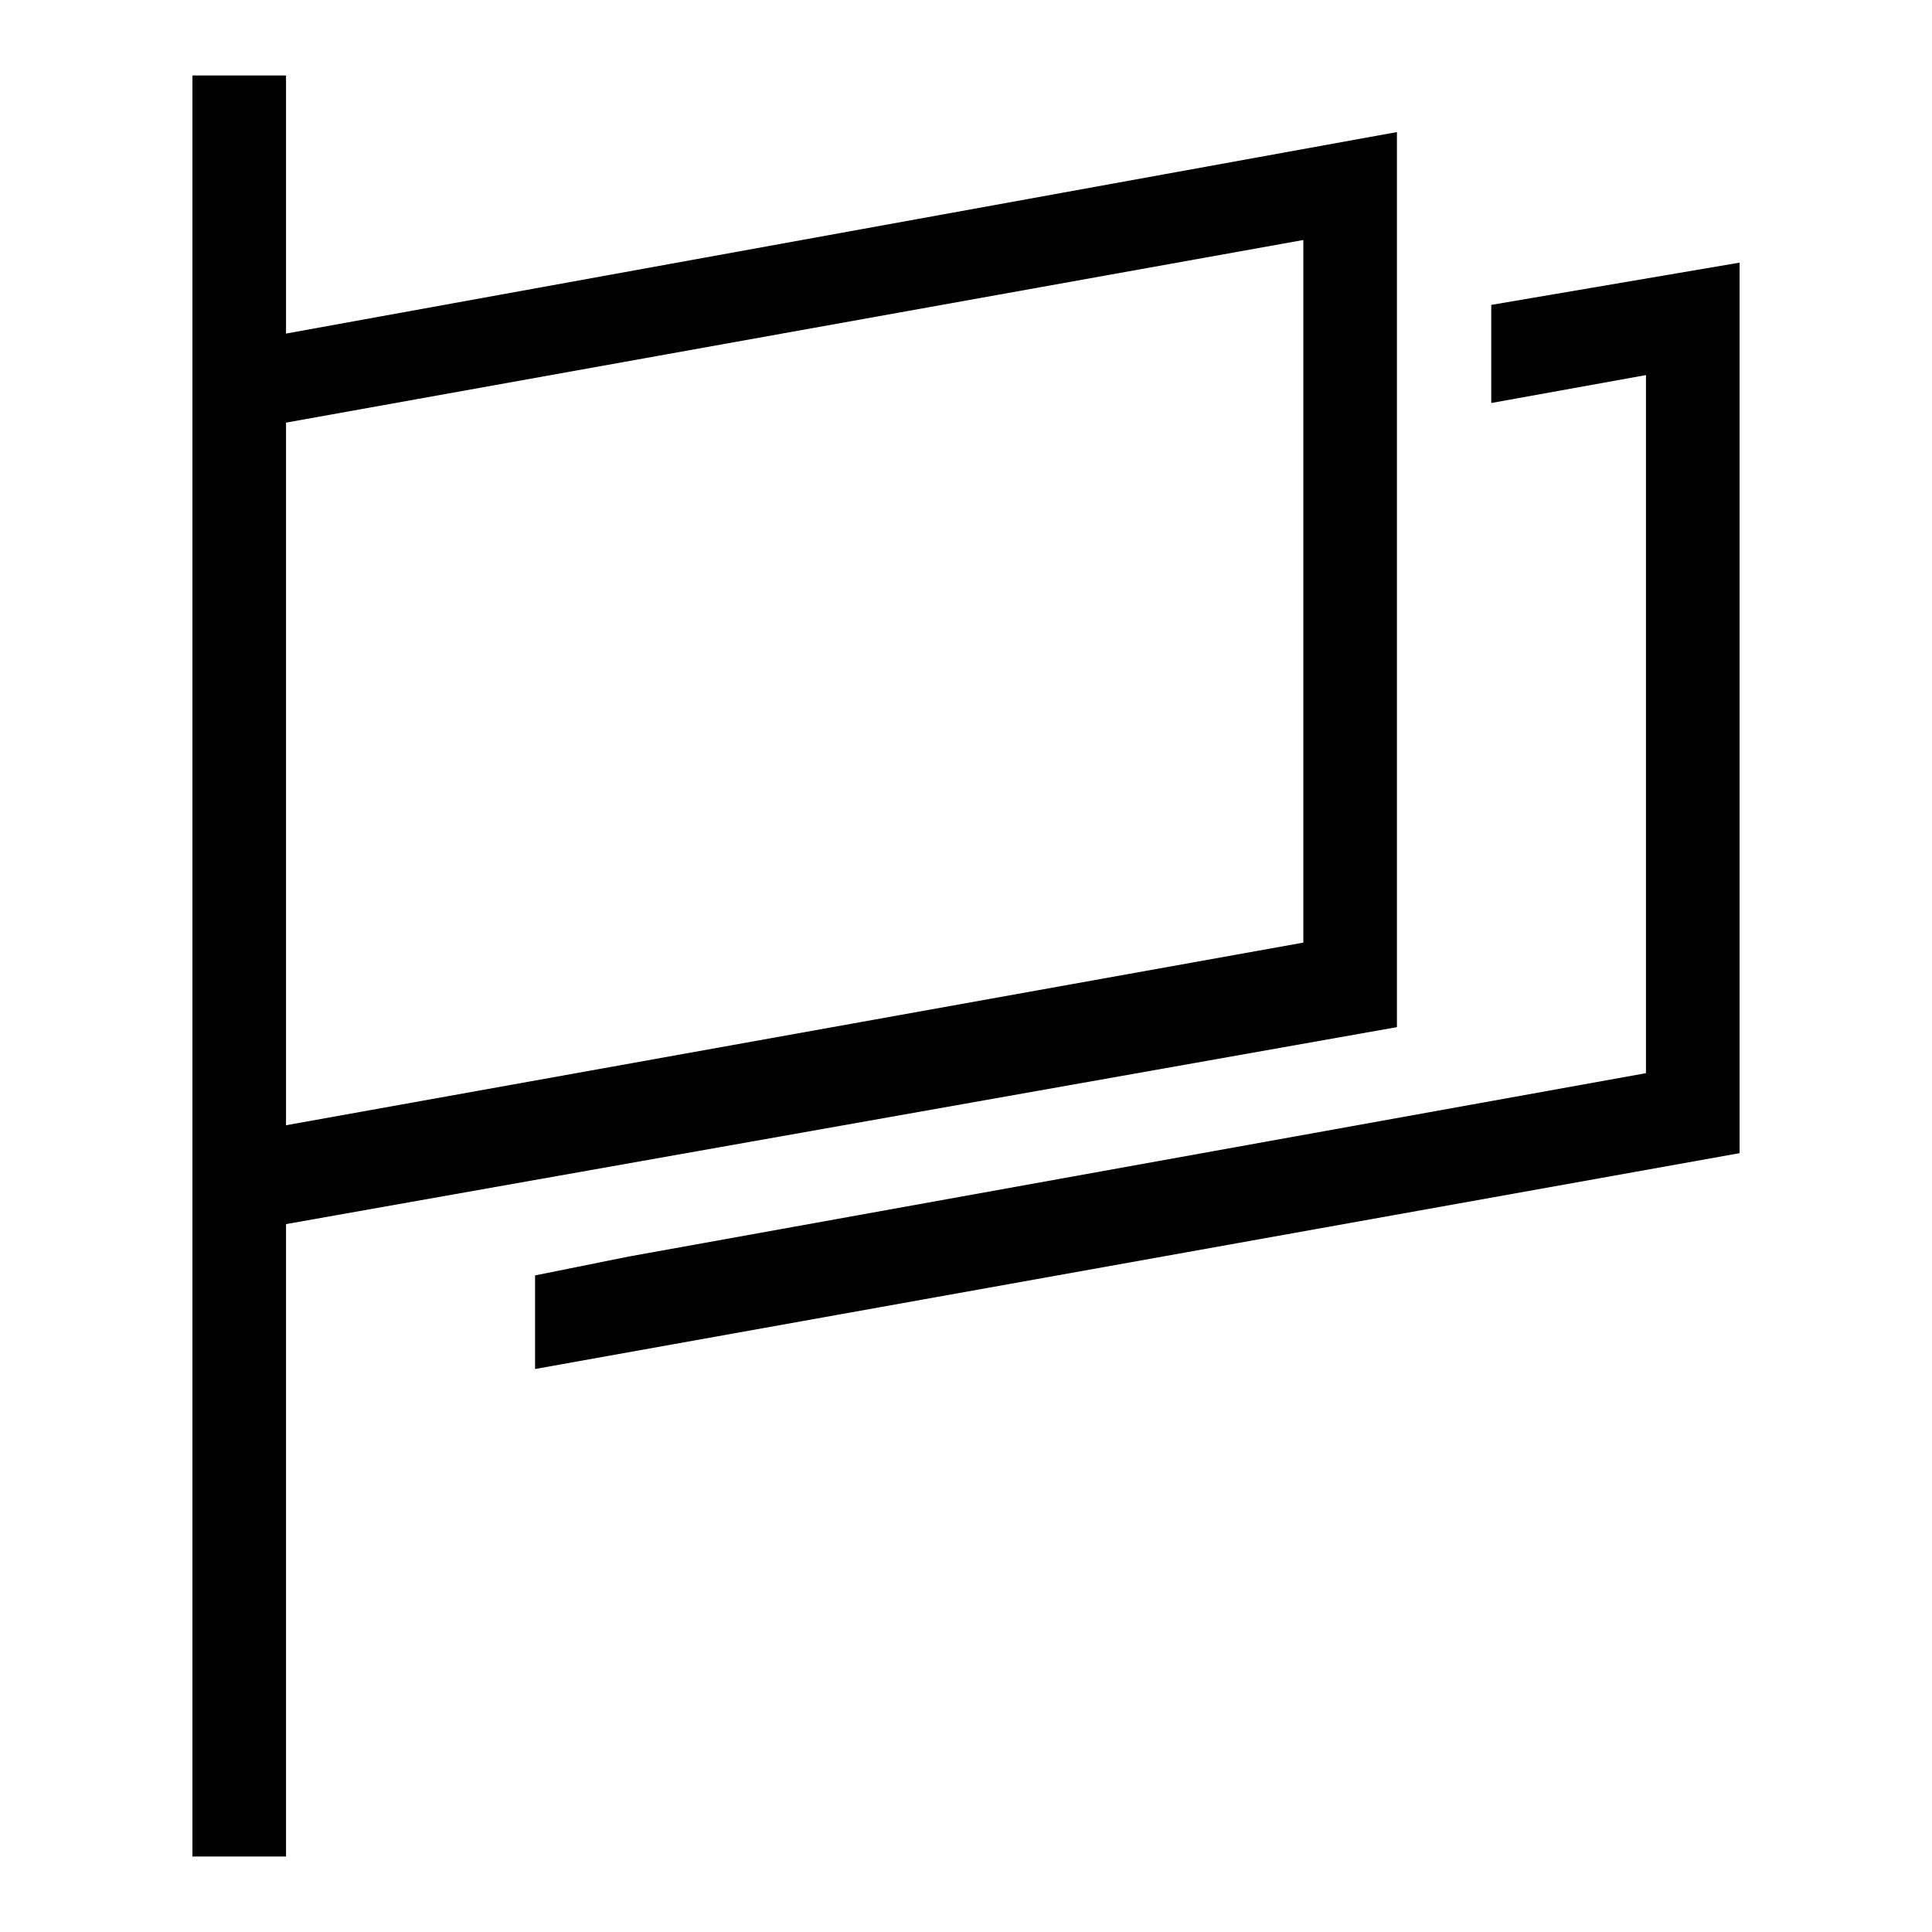
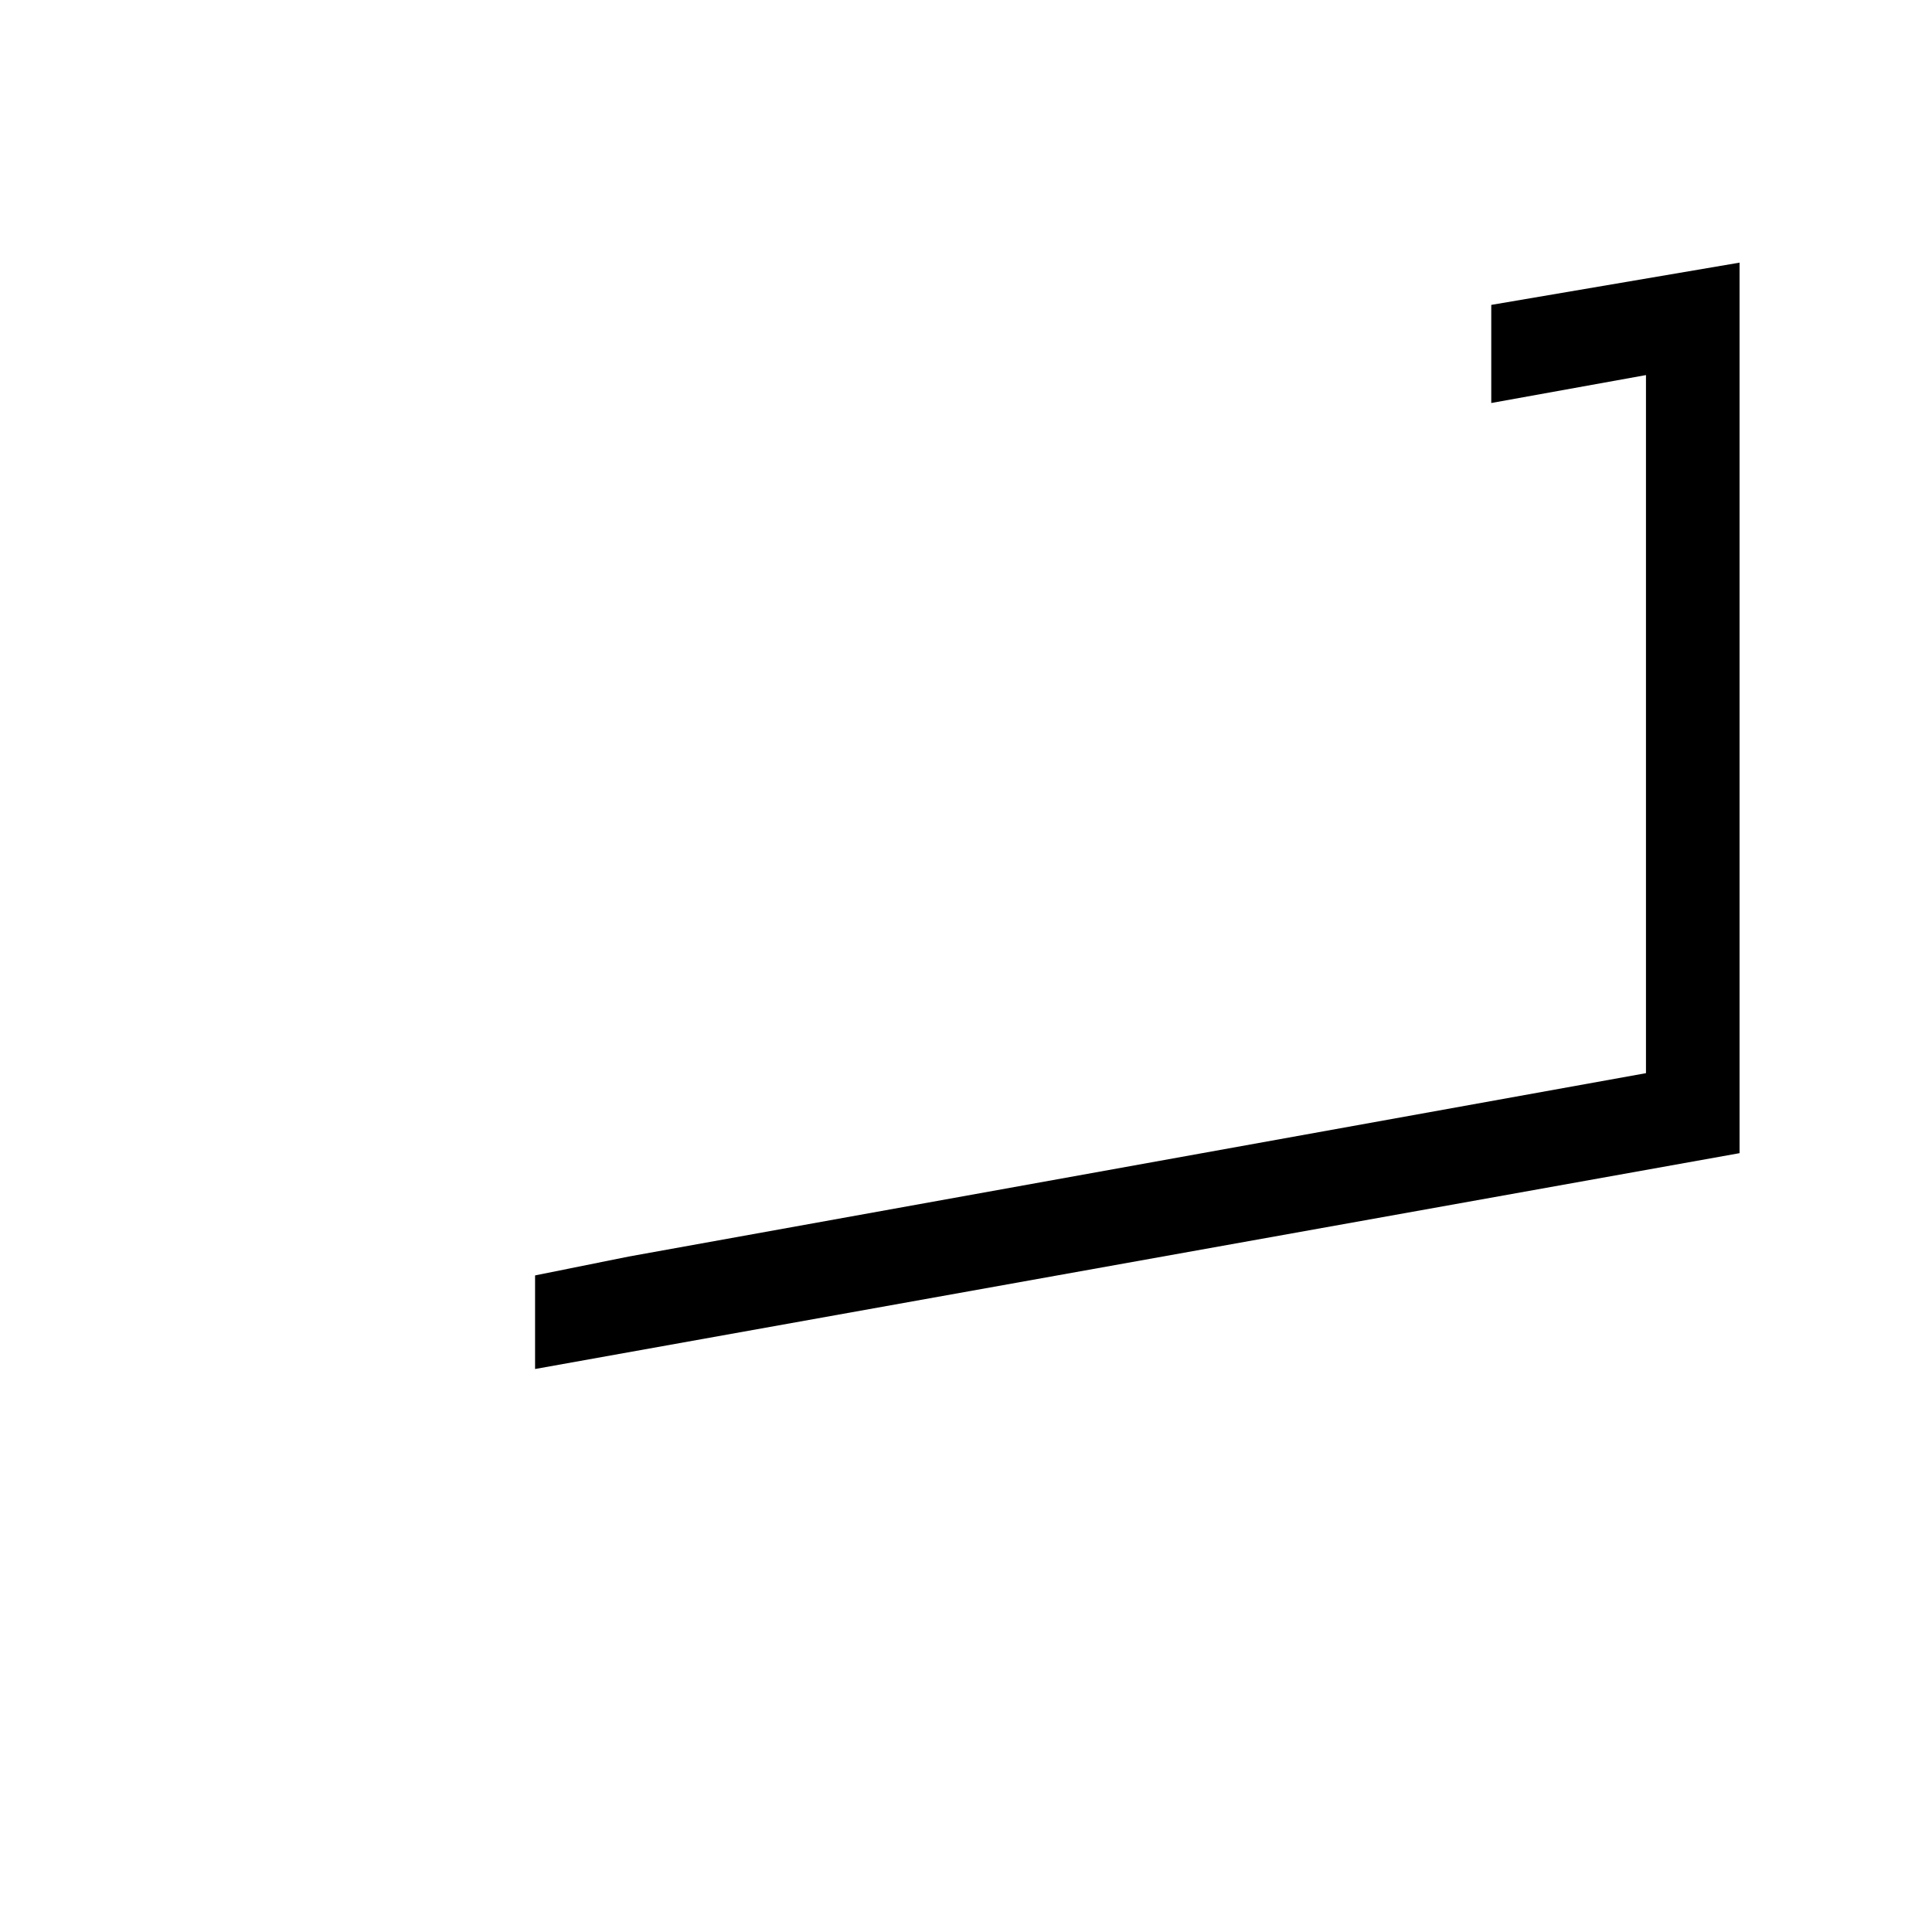
<svg xmlns="http://www.w3.org/2000/svg" version="1.1" x="0px" y="0px" viewBox="0 0 256 256" enable-background="new 0 0 256 256" xml:space="preserve">
  <g>
-     <path fill="#000000" d="M185.1,17.5L37.9,44.2V10H25.5v236h12.4v-83.8l147.2-26.1V17.5z M172.7,124.9L37.9,149.1V56l134.8-24.2 V124.9z" />
    <path fill="#000000" d="M197.6,40.4v13l20.5-3.7v92.5L83.3,166.5L70.9,169v12.4l159.6-28.6v-118L197.6,40.4z" />
  </g>
</svg>